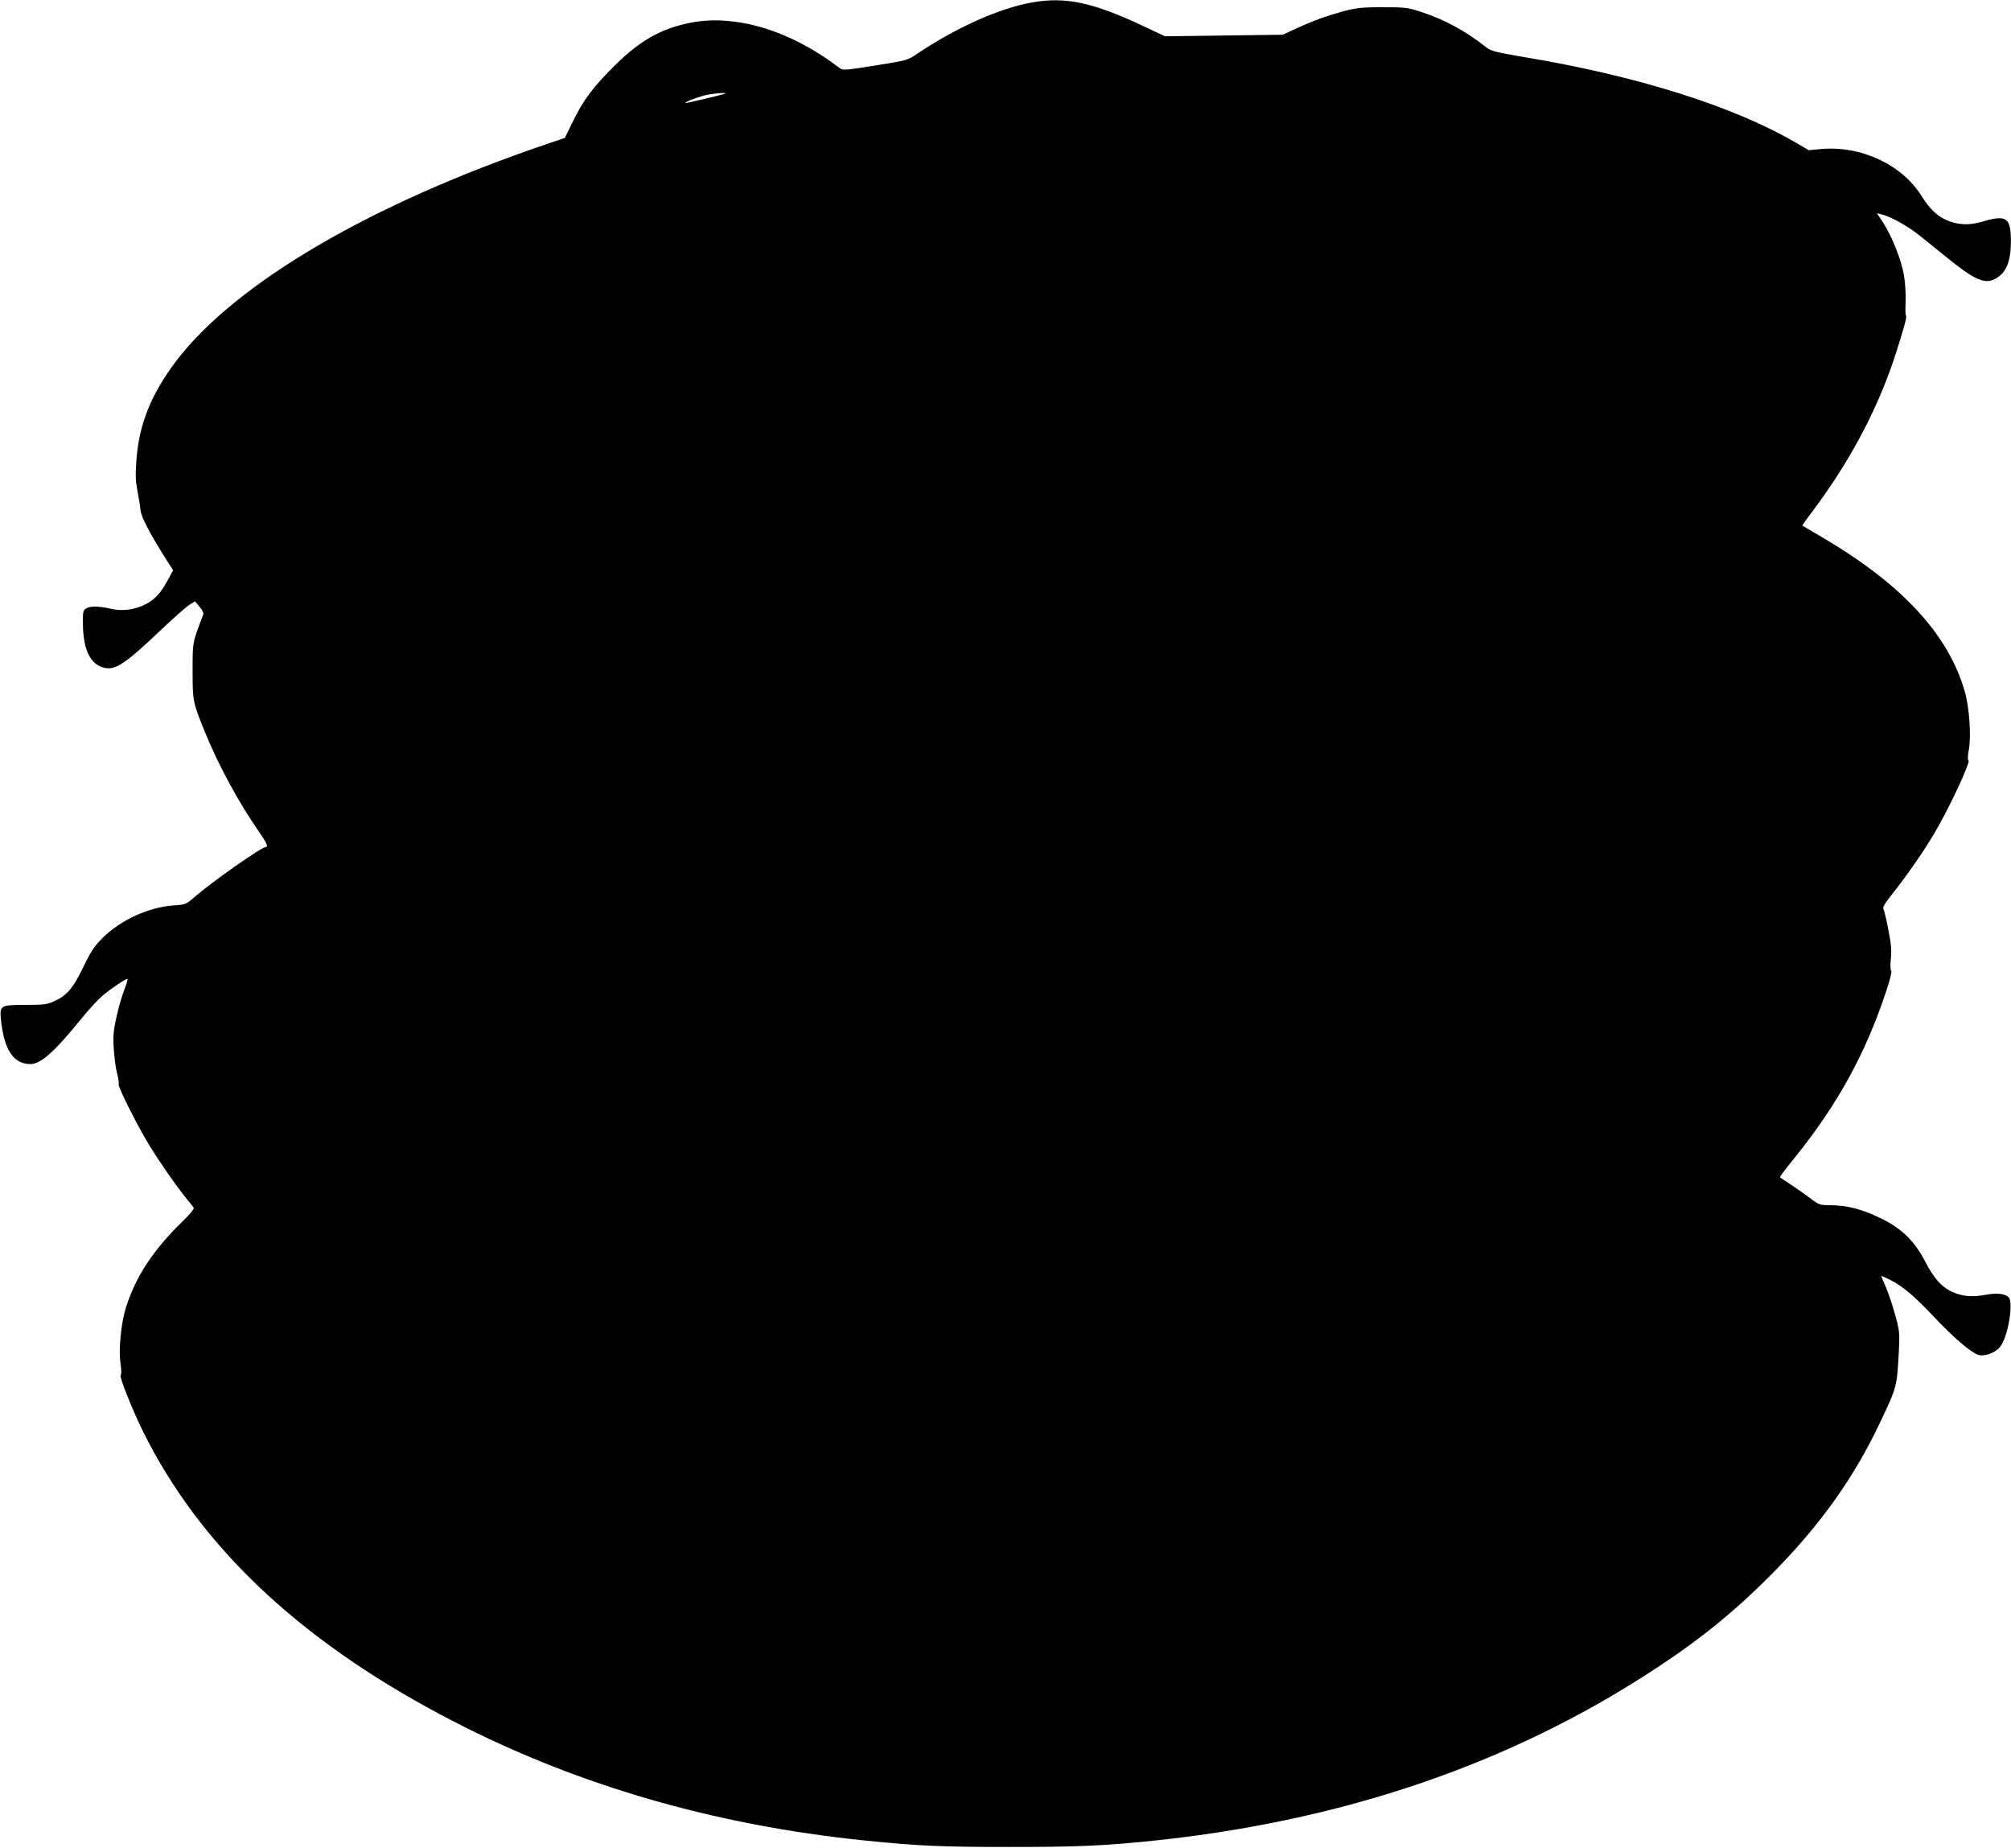
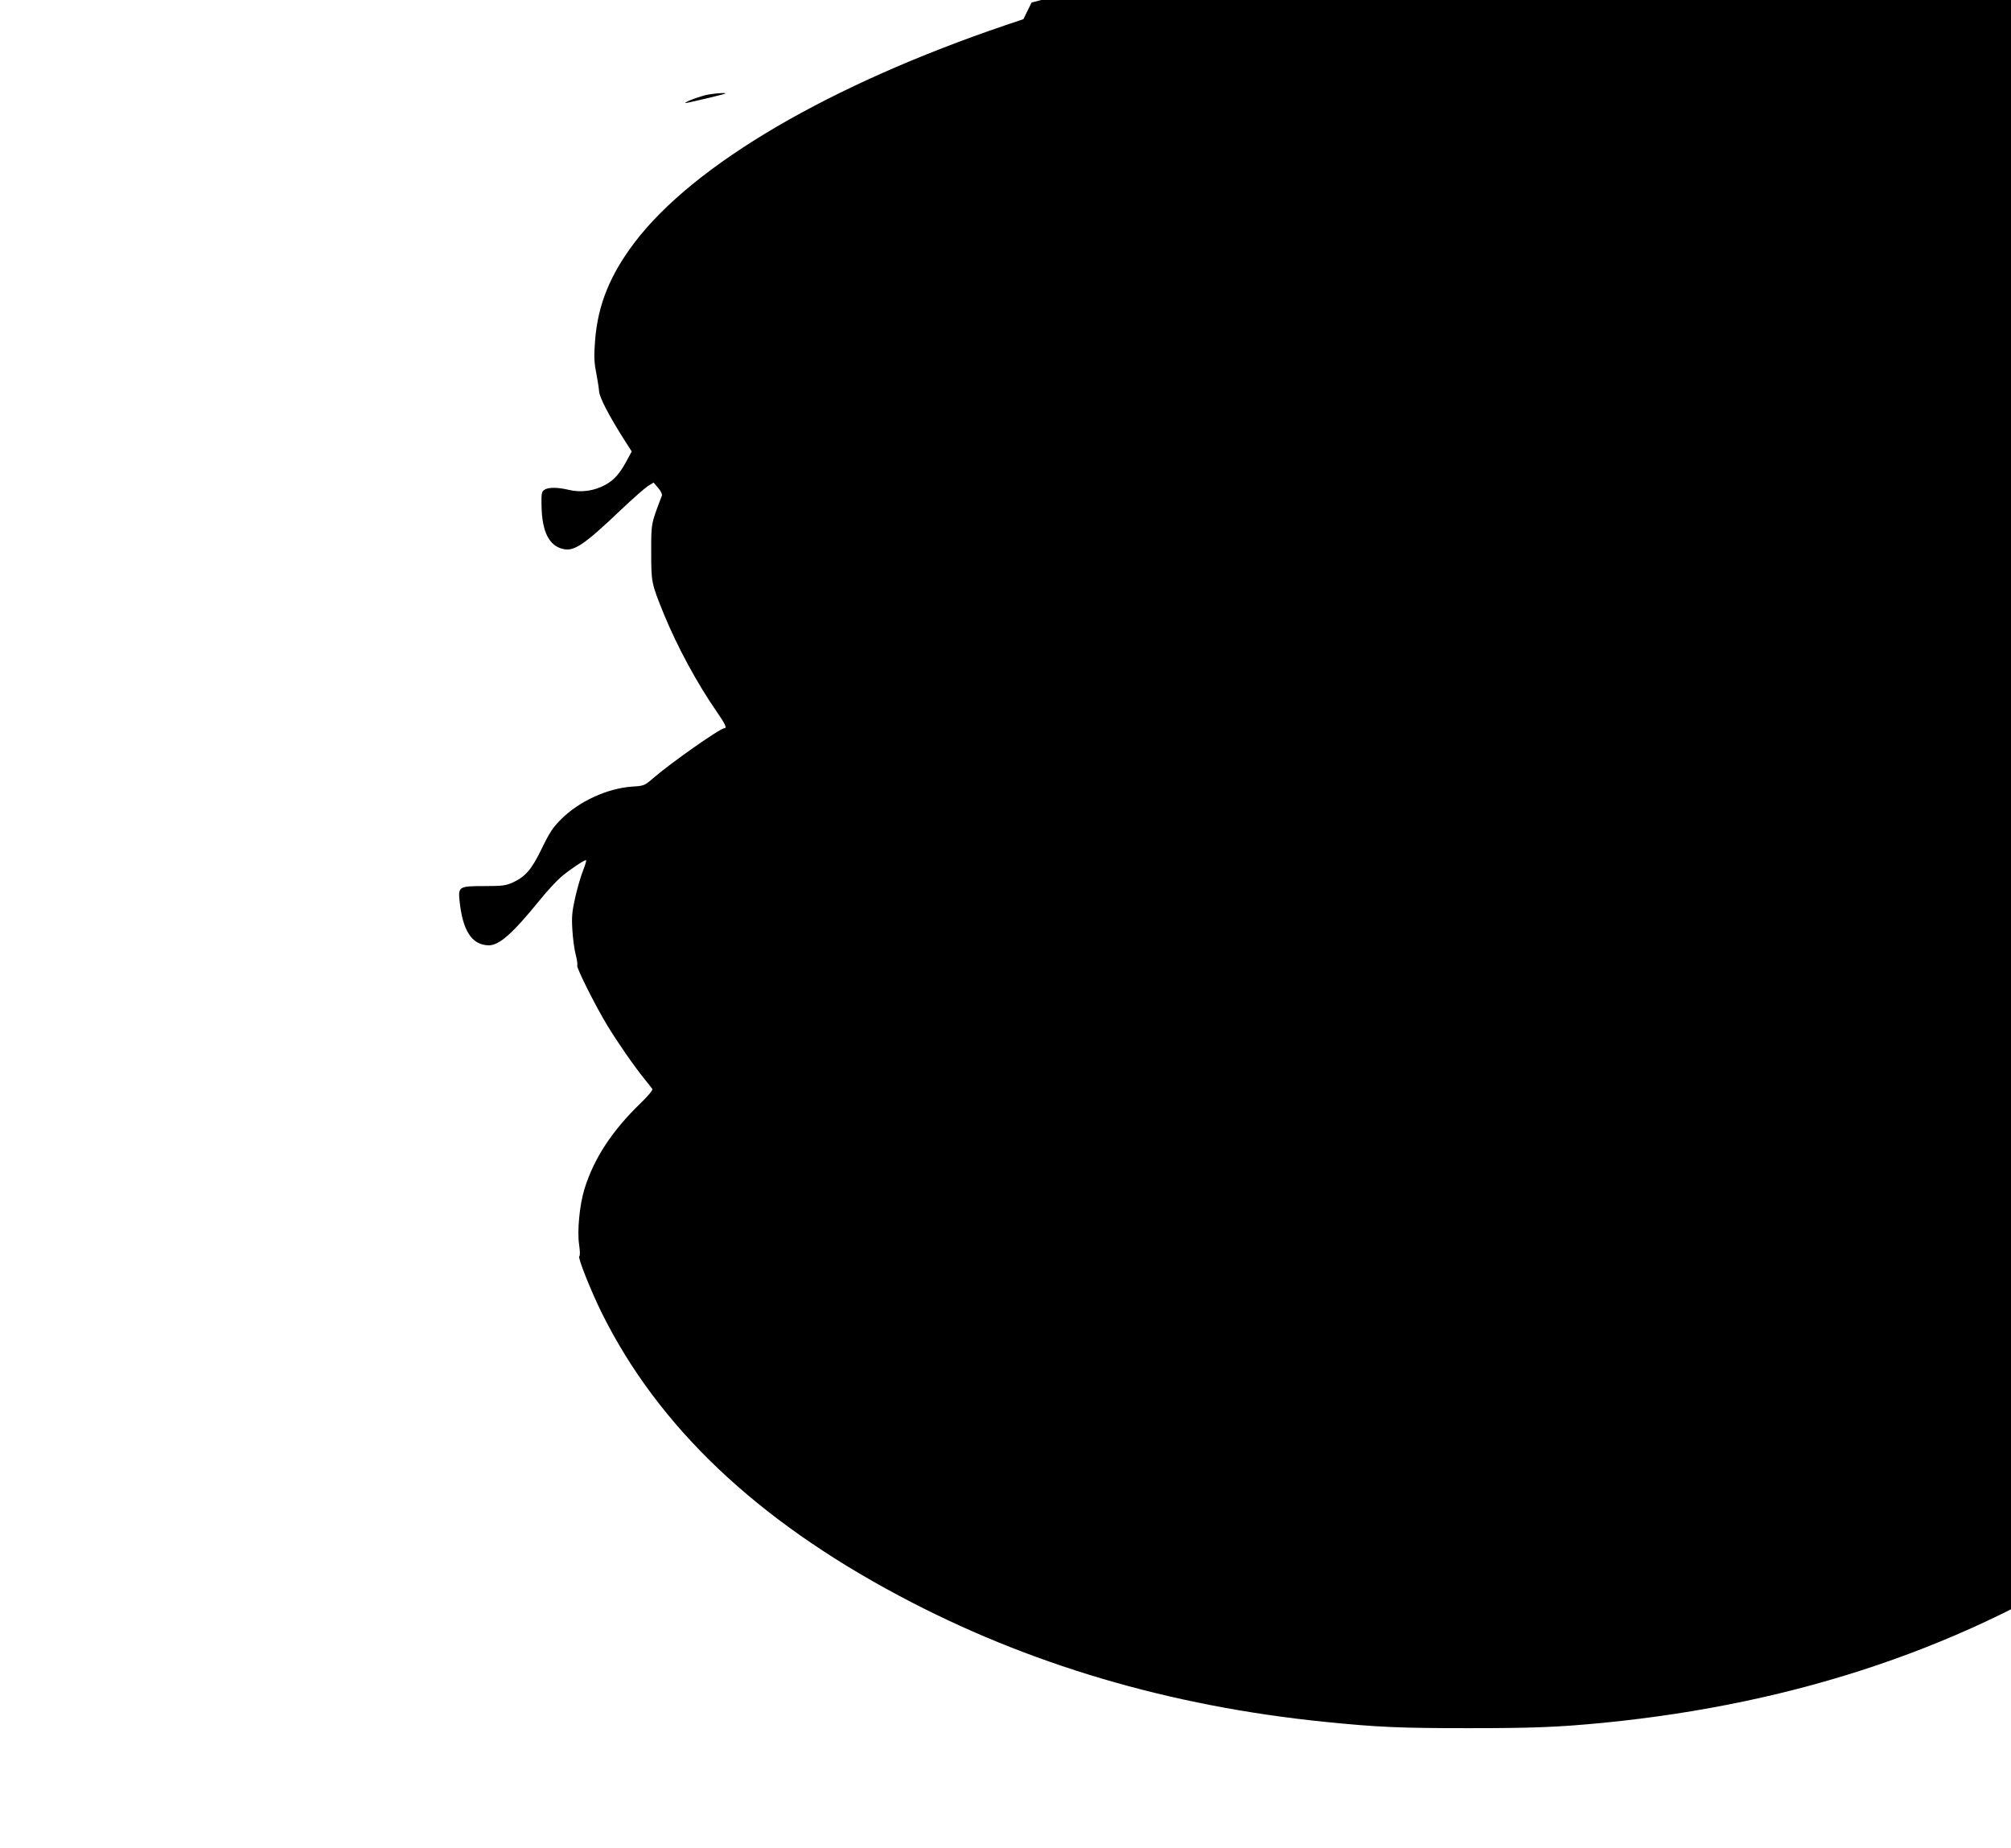
<svg xmlns="http://www.w3.org/2000/svg" version="1.0" width="1280pt" height="1176pt" viewBox="0 0 1280 1176" preserveAspectRatio="xMidYMid meet">
  <g transform="translate(0,1176) scale(0.1,-0.1)" fill="#000000" stroke="none">
-     <path d="M6566 11744 c-209 -38 -483 -161 -731 -328 -59 -40 -64 -41 -265 -73 -203 -32 -205 -32 -230 -13 -307 235 -656 341 -942 286 -186 -36 -324 -113 -483 -271 -139 -137 -202 -221 -268 -357 l-52 -106 -110 -37 c-1121 -380 -1985 -885 -2364 -1383 -157 -207 -234 -397 -252 -621 -8 -104 -7 -139 7 -210 9 -47 17 -99 18 -116 3 -42 63 -157 168 -322 l40 -62 -32 -59 c-44 -82 -80 -123 -137 -154 -69 -38 -154 -50 -229 -32 -75 18 -135 18 -159 0 -17 -12 -19 -25 -17 -107 4 -162 49 -249 138 -269 70 -16 134 27 370 252 72 68 148 135 168 148 l37 23 29 -34 c17 -19 27 -41 24 -49 -70 -184 -68 -173 -68 -360 0 -194 1 -198 81 -395 86 -210 214 -445 340 -626 51 -74 62 -99 45 -99 -27 0 -348 -226 -453 -318 -56 -48 -58 -49 -135 -54 -157 -11 -336 -93 -450 -206 -53 -53 -74 -84 -123 -185 -65 -135 -105 -182 -186 -219 -44 -20 -66 -23 -183 -23 -159 0 -165 -4 -156 -94 20 -190 77 -279 183 -283 68 -2 152 71 332 293 43 53 102 117 131 142 53 45 145 107 159 107 4 0 -4 -28 -17 -61 -14 -34 -37 -112 -51 -173 -21 -93 -24 -126 -19 -208 3 -53 12 -124 21 -158 9 -33 13 -65 10 -70 -7 -12 116 -258 191 -381 62 -103 173 -263 238 -343 23 -28 45 -56 49 -62 4 -7 -26 -44 -74 -90 -184 -178 -298 -353 -358 -547 -31 -100 -47 -269 -34 -353 6 -43 7 -71 1 -75 -11 -7 75 -223 145 -364 359 -721 982 -1313 1892 -1797 813 -434 1719 -702 2710 -802 337 -34 480 -40 910 -40 410 0 570 6 860 34 1242 122 2327 490 3260 1106 294 193 516 376 755 620 292 298 502 594 665 938 109 229 109 230 121 452 6 126 5 134 -25 242 -17 62 -44 141 -60 177 -16 36 -28 65 -25 65 3 0 28 -12 57 -26 80 -41 152 -102 285 -243 117 -124 221 -213 270 -232 39 -15 109 9 142 49 50 60 88 282 55 316 -23 23 -75 29 -140 17 -87 -16 -138 -13 -201 10 -77 29 -131 86 -190 200 -69 133 -150 212 -287 278 -116 56 -214 81 -316 81 -68 0 -73 2 -128 44 -32 23 -87 63 -123 86 -36 24 -67 45 -69 47 -5 3 8 20 99 134 267 332 443 652 575 1049 24 71 38 128 33 131 -6 4 -7 35 -3 76 6 52 2 97 -15 183 -12 63 -26 122 -31 132 -8 14 5 36 64 110 86 109 185 251 252 363 95 157 242 471 224 477 -6 2 -5 26 2 63 17 89 4 276 -26 377 -105 363 -401 682 -909 980 -66 39 -122 72 -124 73 -1 1 27 42 63 89 231 307 408 636 519 967 54 164 87 279 78 279 -4 0 -5 39 -3 87 2 47 -2 121 -9 162 -18 114 -83 273 -154 375 l-20 29 30 -7 c54 -12 169 -76 241 -134 39 -31 115 -93 170 -137 178 -145 245 -175 310 -141 76 39 106 118 102 267 -4 126 -35 142 -183 98 -84 -25 -160 -21 -232 13 -59 27 -103 71 -155 153 -127 201 -388 321 -645 296 l-71 -7 -84 49 c-394 230 -1008 424 -1724 543 -183 31 -214 39 -244 62 -134 106 -262 176 -421 228 -79 26 -97 28 -240 28 -163 0 -192 -5 -365 -61 -44 -14 -123 -46 -175 -70 l-95 -44 -375 -5 -375 -5 -125 59 c-331 157 -507 195 -724 156z m-1951 -580 c-19 -8 -250 -62 -253 -60 -7 7 102 47 150 55 55 9 120 12 103 5z" />
+     <path d="M6566 11744 l-52 -106 -110 -37 c-1121 -380 -1985 -885 -2364 -1383 -157 -207 -234 -397 -252 -621 -8 -104 -7 -139 7 -210 9 -47 17 -99 18 -116 3 -42 63 -157 168 -322 l40 -62 -32 -59 c-44 -82 -80 -123 -137 -154 -69 -38 -154 -50 -229 -32 -75 18 -135 18 -159 0 -17 -12 -19 -25 -17 -107 4 -162 49 -249 138 -269 70 -16 134 27 370 252 72 68 148 135 168 148 l37 23 29 -34 c17 -19 27 -41 24 -49 -70 -184 -68 -173 -68 -360 0 -194 1 -198 81 -395 86 -210 214 -445 340 -626 51 -74 62 -99 45 -99 -27 0 -348 -226 -453 -318 -56 -48 -58 -49 -135 -54 -157 -11 -336 -93 -450 -206 -53 -53 -74 -84 -123 -185 -65 -135 -105 -182 -186 -219 -44 -20 -66 -23 -183 -23 -159 0 -165 -4 -156 -94 20 -190 77 -279 183 -283 68 -2 152 71 332 293 43 53 102 117 131 142 53 45 145 107 159 107 4 0 -4 -28 -17 -61 -14 -34 -37 -112 -51 -173 -21 -93 -24 -126 -19 -208 3 -53 12 -124 21 -158 9 -33 13 -65 10 -70 -7 -12 116 -258 191 -381 62 -103 173 -263 238 -343 23 -28 45 -56 49 -62 4 -7 -26 -44 -74 -90 -184 -178 -298 -353 -358 -547 -31 -100 -47 -269 -34 -353 6 -43 7 -71 1 -75 -11 -7 75 -223 145 -364 359 -721 982 -1313 1892 -1797 813 -434 1719 -702 2710 -802 337 -34 480 -40 910 -40 410 0 570 6 860 34 1242 122 2327 490 3260 1106 294 193 516 376 755 620 292 298 502 594 665 938 109 229 109 230 121 452 6 126 5 134 -25 242 -17 62 -44 141 -60 177 -16 36 -28 65 -25 65 3 0 28 -12 57 -26 80 -41 152 -102 285 -243 117 -124 221 -213 270 -232 39 -15 109 9 142 49 50 60 88 282 55 316 -23 23 -75 29 -140 17 -87 -16 -138 -13 -201 10 -77 29 -131 86 -190 200 -69 133 -150 212 -287 278 -116 56 -214 81 -316 81 -68 0 -73 2 -128 44 -32 23 -87 63 -123 86 -36 24 -67 45 -69 47 -5 3 8 20 99 134 267 332 443 652 575 1049 24 71 38 128 33 131 -6 4 -7 35 -3 76 6 52 2 97 -15 183 -12 63 -26 122 -31 132 -8 14 5 36 64 110 86 109 185 251 252 363 95 157 242 471 224 477 -6 2 -5 26 2 63 17 89 4 276 -26 377 -105 363 -401 682 -909 980 -66 39 -122 72 -124 73 -1 1 27 42 63 89 231 307 408 636 519 967 54 164 87 279 78 279 -4 0 -5 39 -3 87 2 47 -2 121 -9 162 -18 114 -83 273 -154 375 l-20 29 30 -7 c54 -12 169 -76 241 -134 39 -31 115 -93 170 -137 178 -145 245 -175 310 -141 76 39 106 118 102 267 -4 126 -35 142 -183 98 -84 -25 -160 -21 -232 13 -59 27 -103 71 -155 153 -127 201 -388 321 -645 296 l-71 -7 -84 49 c-394 230 -1008 424 -1724 543 -183 31 -214 39 -244 62 -134 106 -262 176 -421 228 -79 26 -97 28 -240 28 -163 0 -192 -5 -365 -61 -44 -14 -123 -46 -175 -70 l-95 -44 -375 -5 -375 -5 -125 59 c-331 157 -507 195 -724 156z m-1951 -580 c-19 -8 -250 -62 -253 -60 -7 7 102 47 150 55 55 9 120 12 103 5z" />
  </g>
</svg>